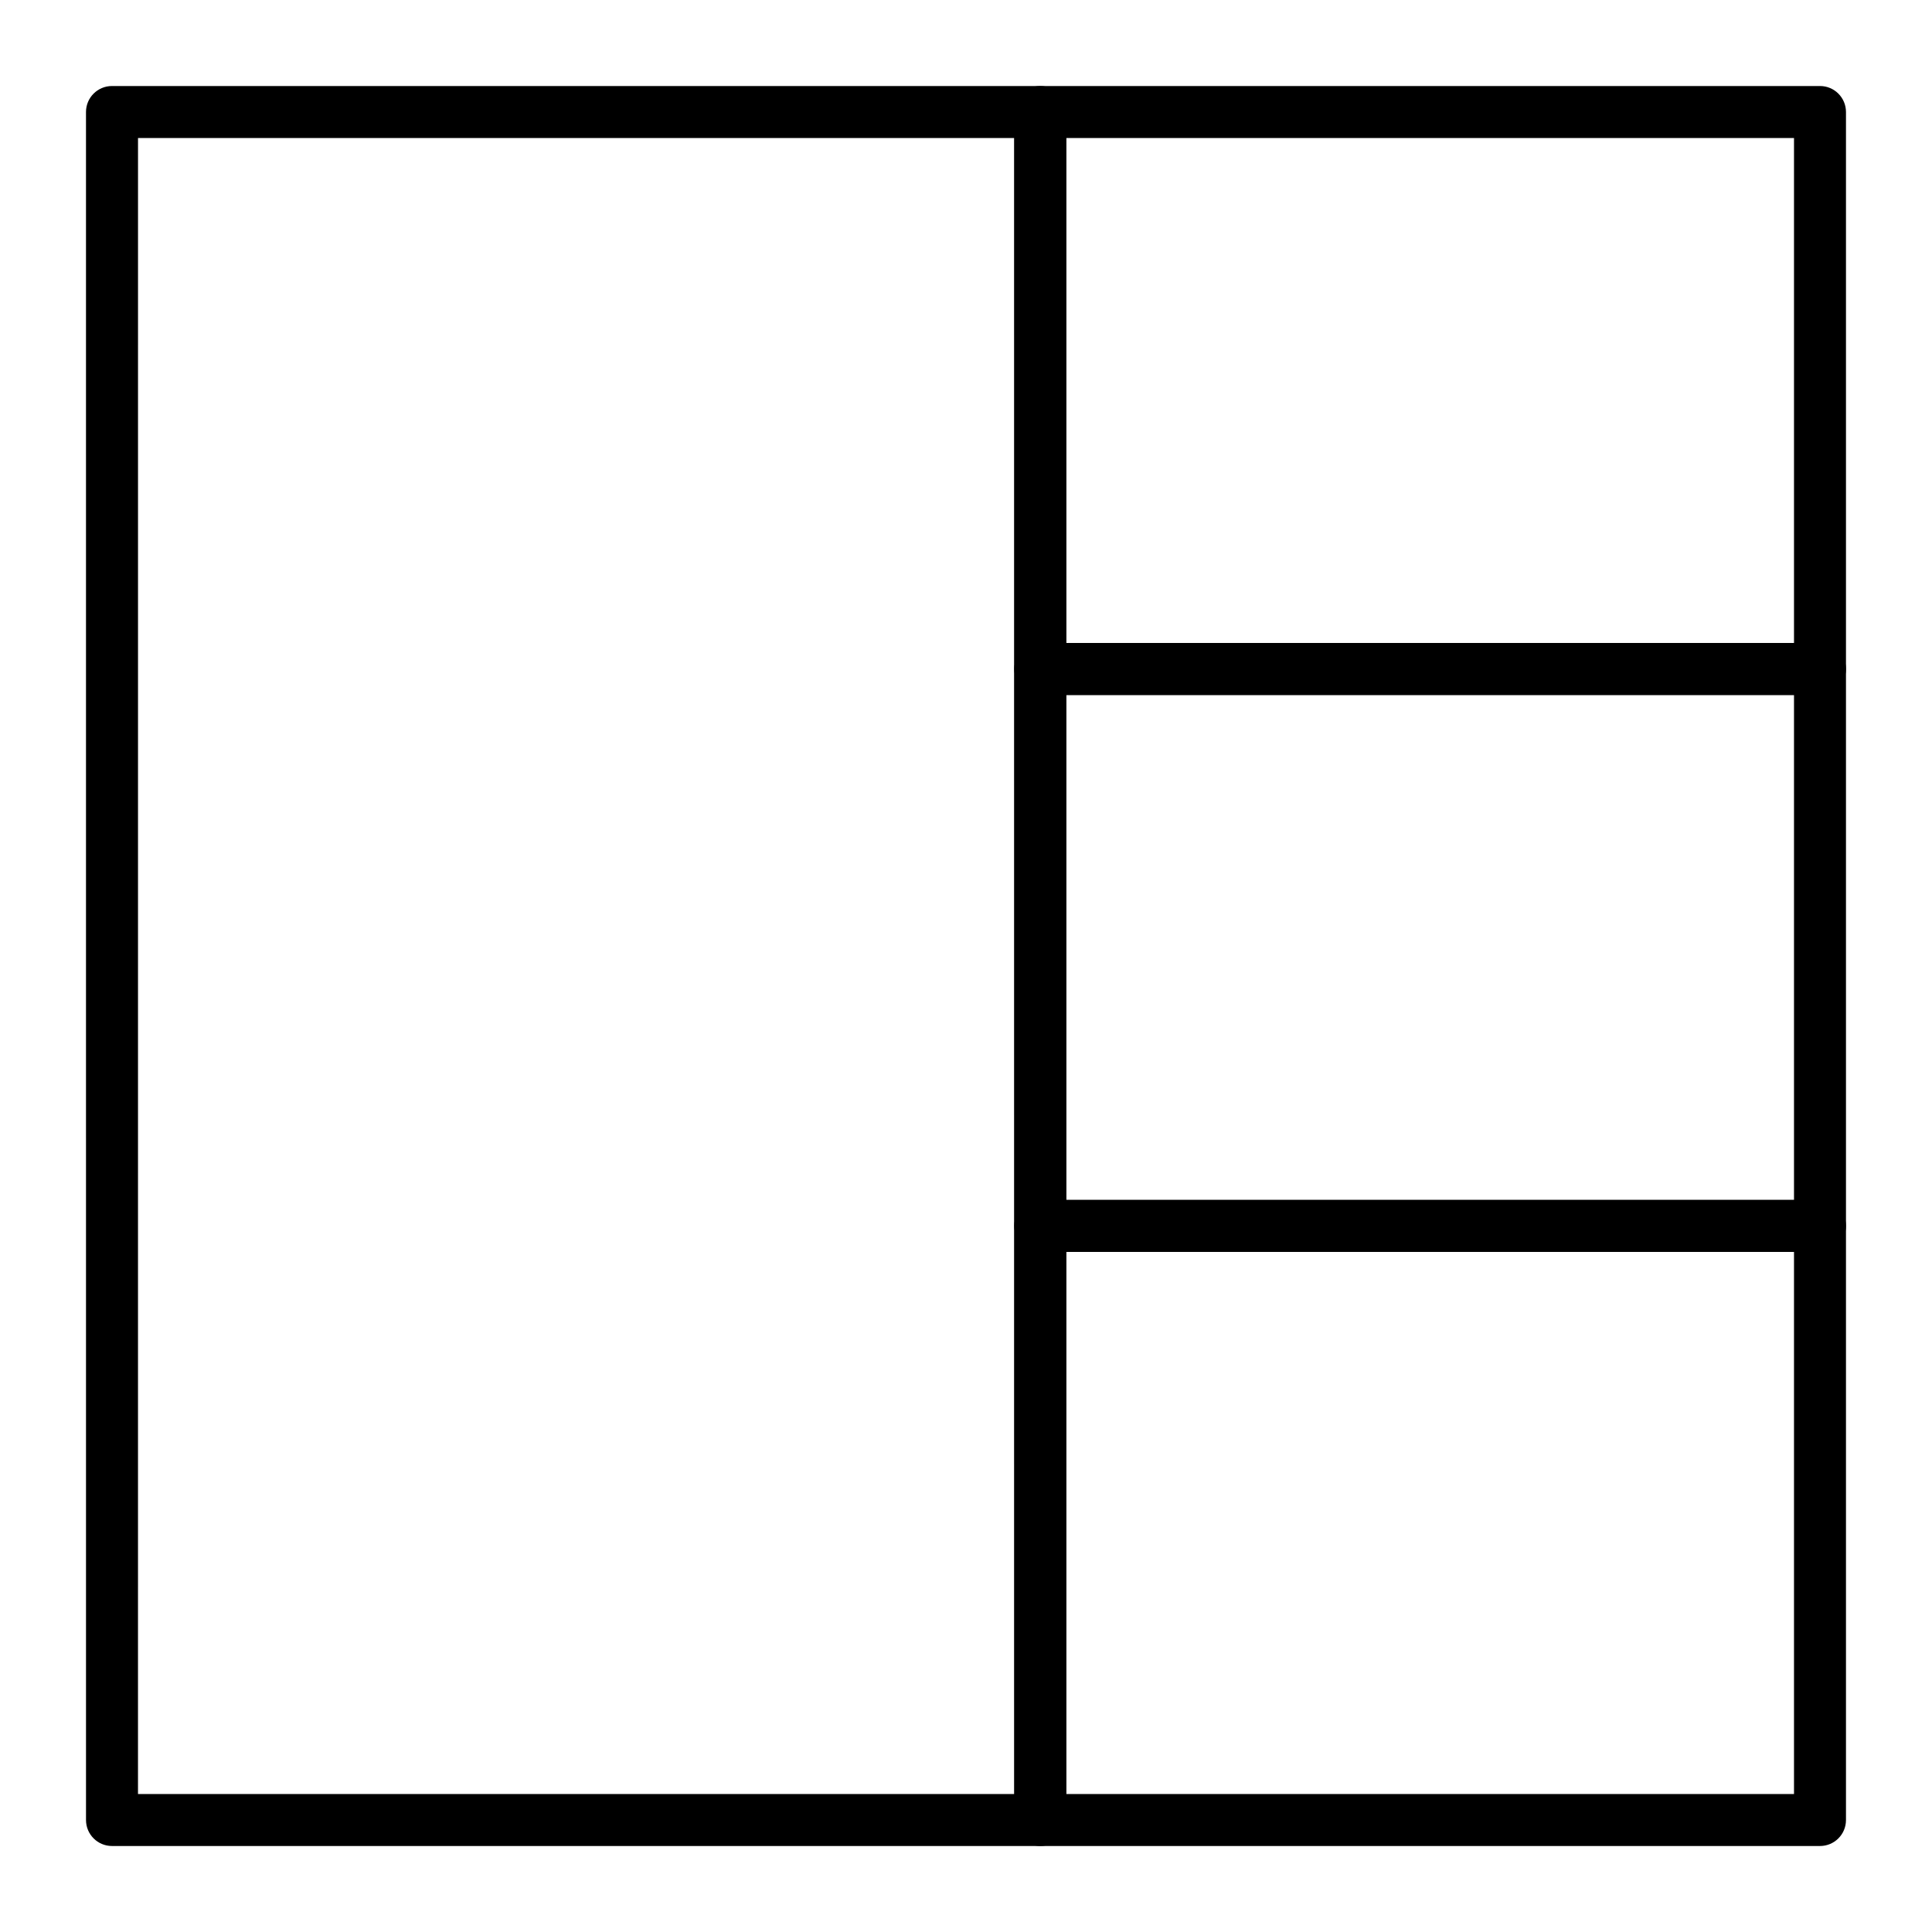
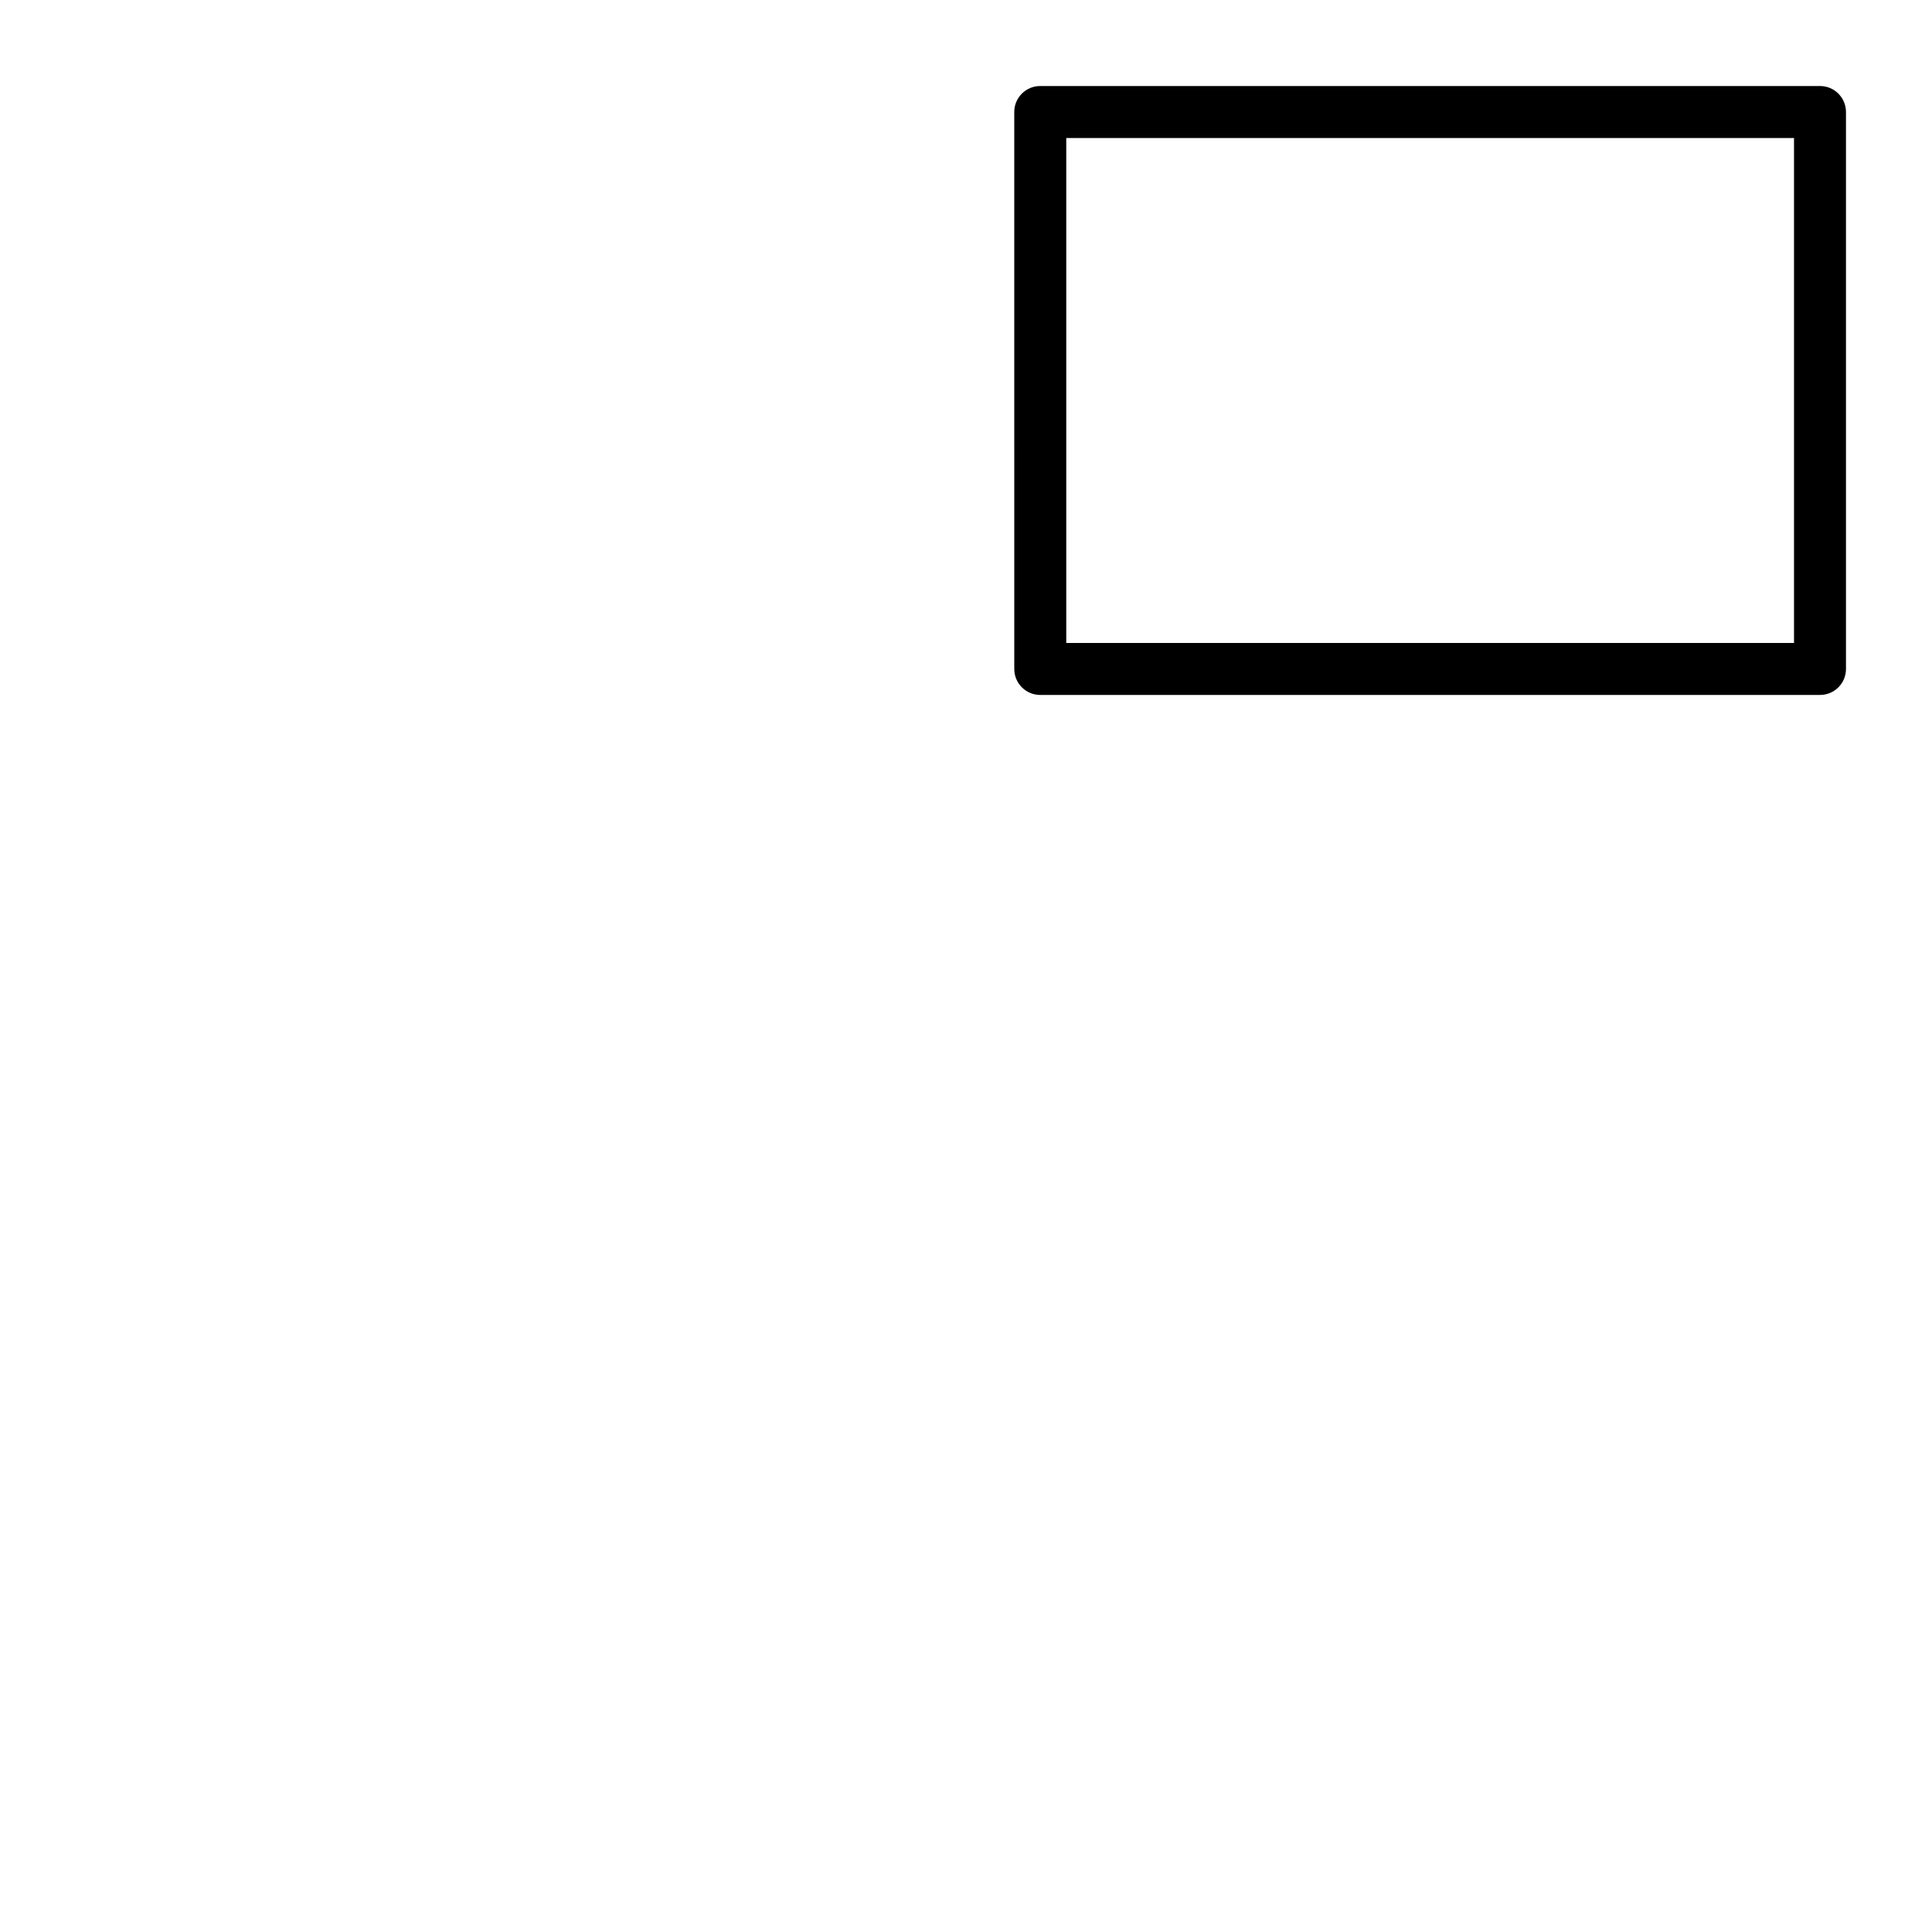
<svg xmlns="http://www.w3.org/2000/svg" fill="#000000" width="800px" height="800px" version="1.1" viewBox="144 144 512 512">
  <g>
-     <path d="m419.68 633.21h-246c-3.805 0-6.887-3.082-6.887-6.887l-0.004-452.64c0-3.805 3.082-6.887 6.887-6.887h246c3.805 0 6.887 3.082 6.887 6.887v452.64c0.004 3.805-3.078 6.887-6.883 6.887zm-239.11-13.777h232.23l-0.004-438.86h-232.22z" />
-     <path d="m626.32 633.21h-206.64c-3.805 0-6.887-3.082-6.887-6.887l-0.004-157.44c0-3.805 3.082-6.887 6.887-6.887h206.64c3.805 0 6.887 3.082 6.887 6.887v157.44c0.004 3.805-3.078 6.887-6.883 6.887zm-199.75-13.777h192.86v-143.66h-192.86z" />
-     <path d="m626.32 475.77h-206.64c-3.805 0-6.887-3.082-6.887-6.887l-0.004-147.6c0-3.805 3.082-6.887 6.887-6.887h206.64c3.805 0 6.887 3.082 6.887 6.887v147.6c0.004 3.805-3.078 6.887-6.883 6.887zm-199.75-13.773h192.86v-133.82h-192.86z" />
    <path d="m626.32 328.17h-206.64c-3.805 0-6.887-3.082-6.887-6.887l-0.004-147.6c0-3.805 3.082-6.887 6.887-6.887h206.64c3.805 0 6.887 3.082 6.887 6.887v147.6c0.004 3.801-3.078 6.887-6.883 6.887zm-199.75-13.777h192.86v-133.82h-192.86z" />
  </g>
</svg>